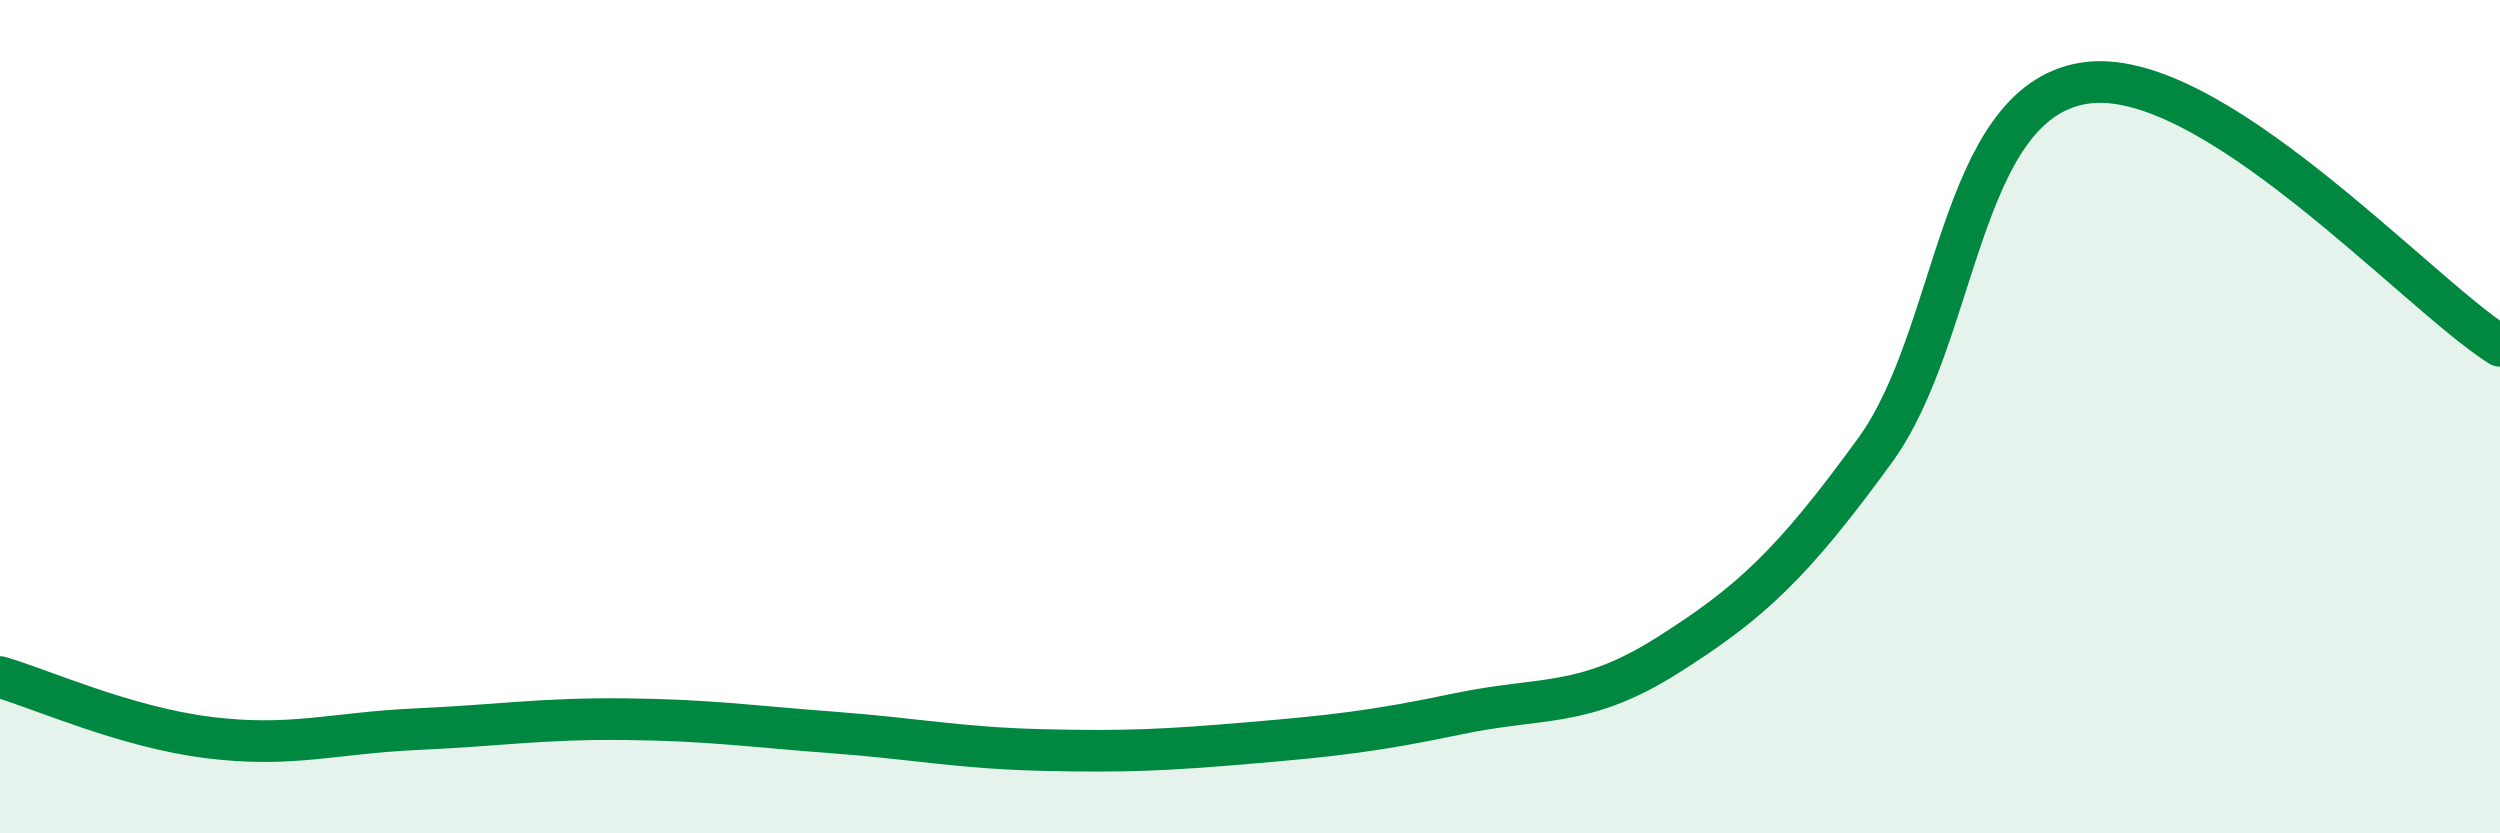
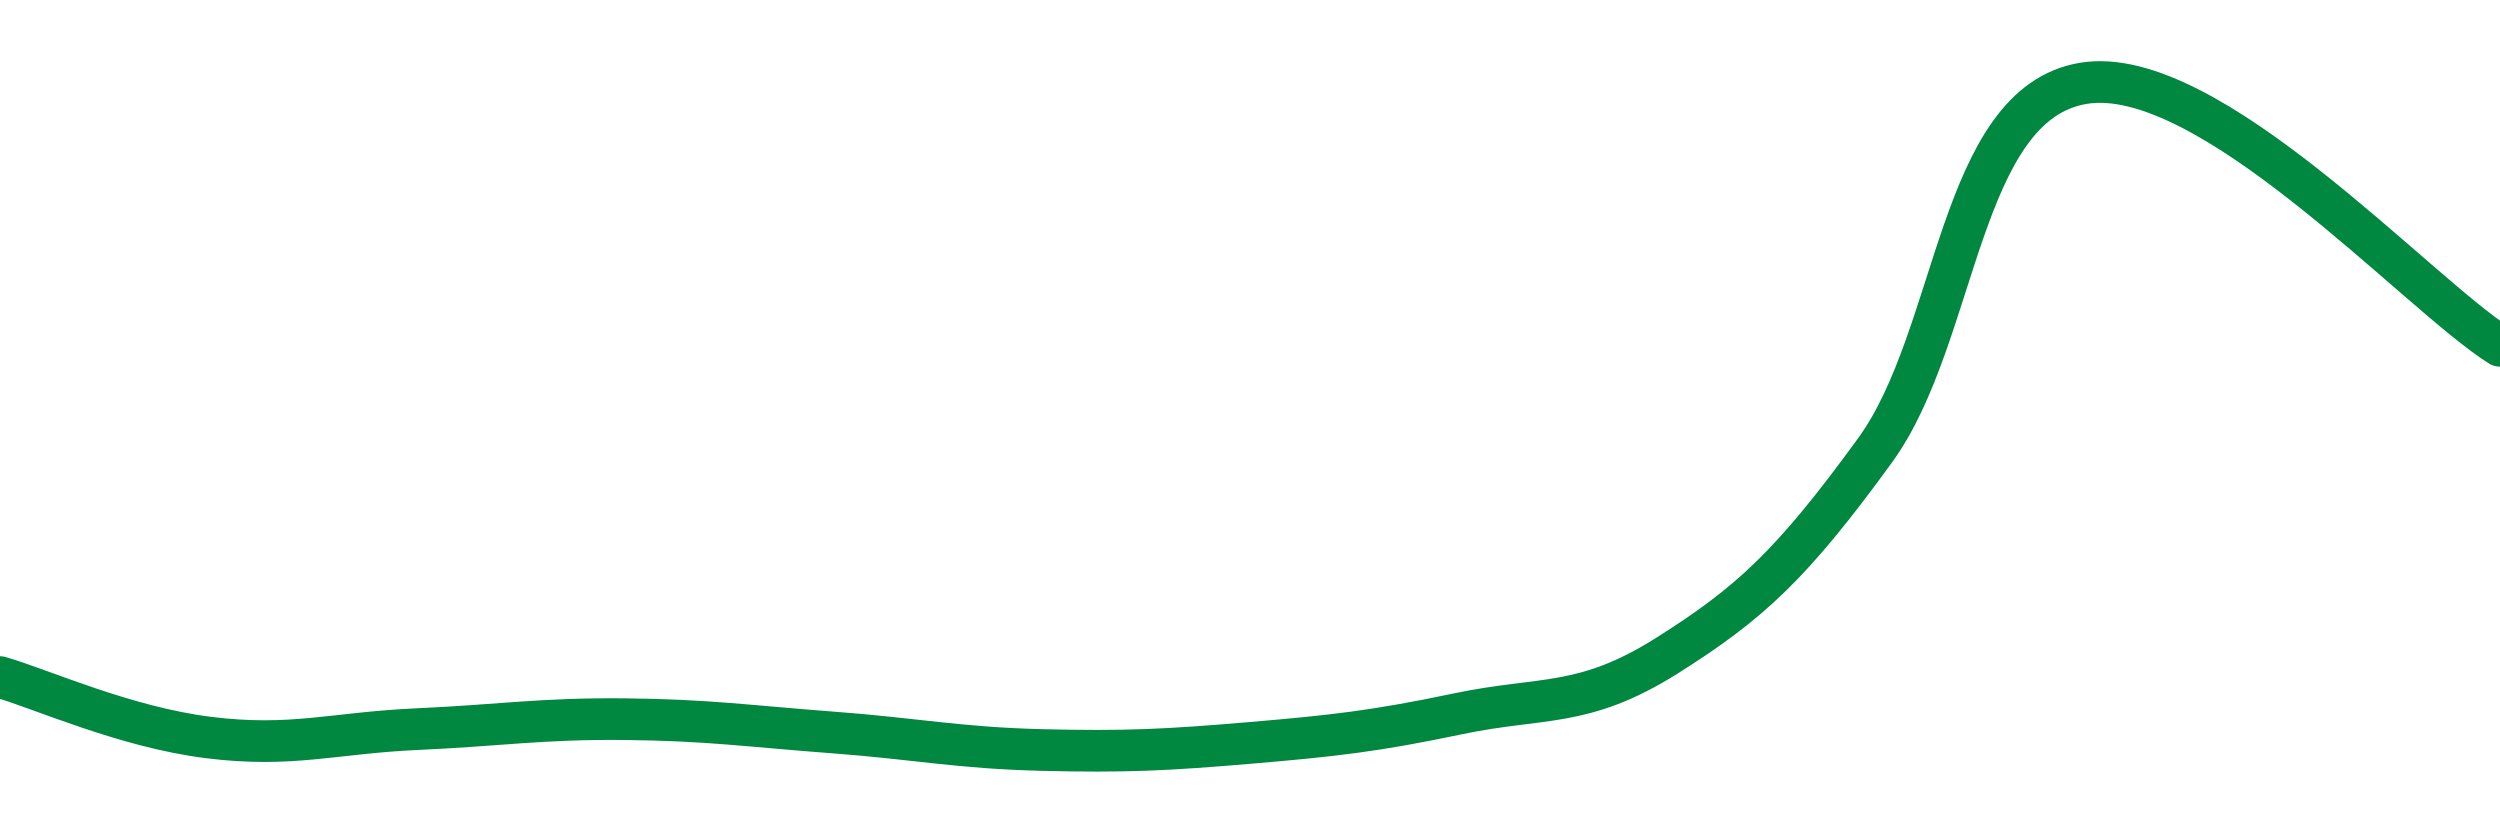
<svg xmlns="http://www.w3.org/2000/svg" width="60" height="20" viewBox="0 0 60 20">
-   <path d="M 0,16.25 C 1,16.54 3,17.45 5,17.7 C 7,17.95 8,17.59 10,17.5 C 12,17.41 13,17.24 15,17.26 C 17,17.28 18,17.43 20,17.58 C 22,17.73 23,17.95 25,18 C 27,18.05 28,18 30,17.83 C 32,17.66 33,17.55 35,17.13 C 37,16.71 38,17 40,15.74 C 42,14.48 43,13.56 45,10.81 C 47,8.06 47,2.5 50,2 C 53,1.5 58,7.04 60,8.3L60 20L0 20Z" fill="#008740" opacity="0.1" stroke-linecap="round" stroke-linejoin="round" />
  <path d="M 0,16.25 C 1,16.54 3,17.45 5,17.7 C 7,17.95 8,17.59 10,17.5 C 12,17.41 13,17.24 15,17.26 C 17,17.28 18,17.43 20,17.58 C 22,17.73 23,17.95 25,18 C 27,18.05 28,18 30,17.83 C 32,17.66 33,17.55 35,17.13 C 37,16.71 38,17 40,15.74 C 42,14.48 43,13.56 45,10.81 C 47,8.06 47,2.5 50,2 C 53,1.5 58,7.04 60,8.3" stroke="#008740" stroke-width="1" fill="none" stroke-linecap="round" stroke-linejoin="round" />
</svg>